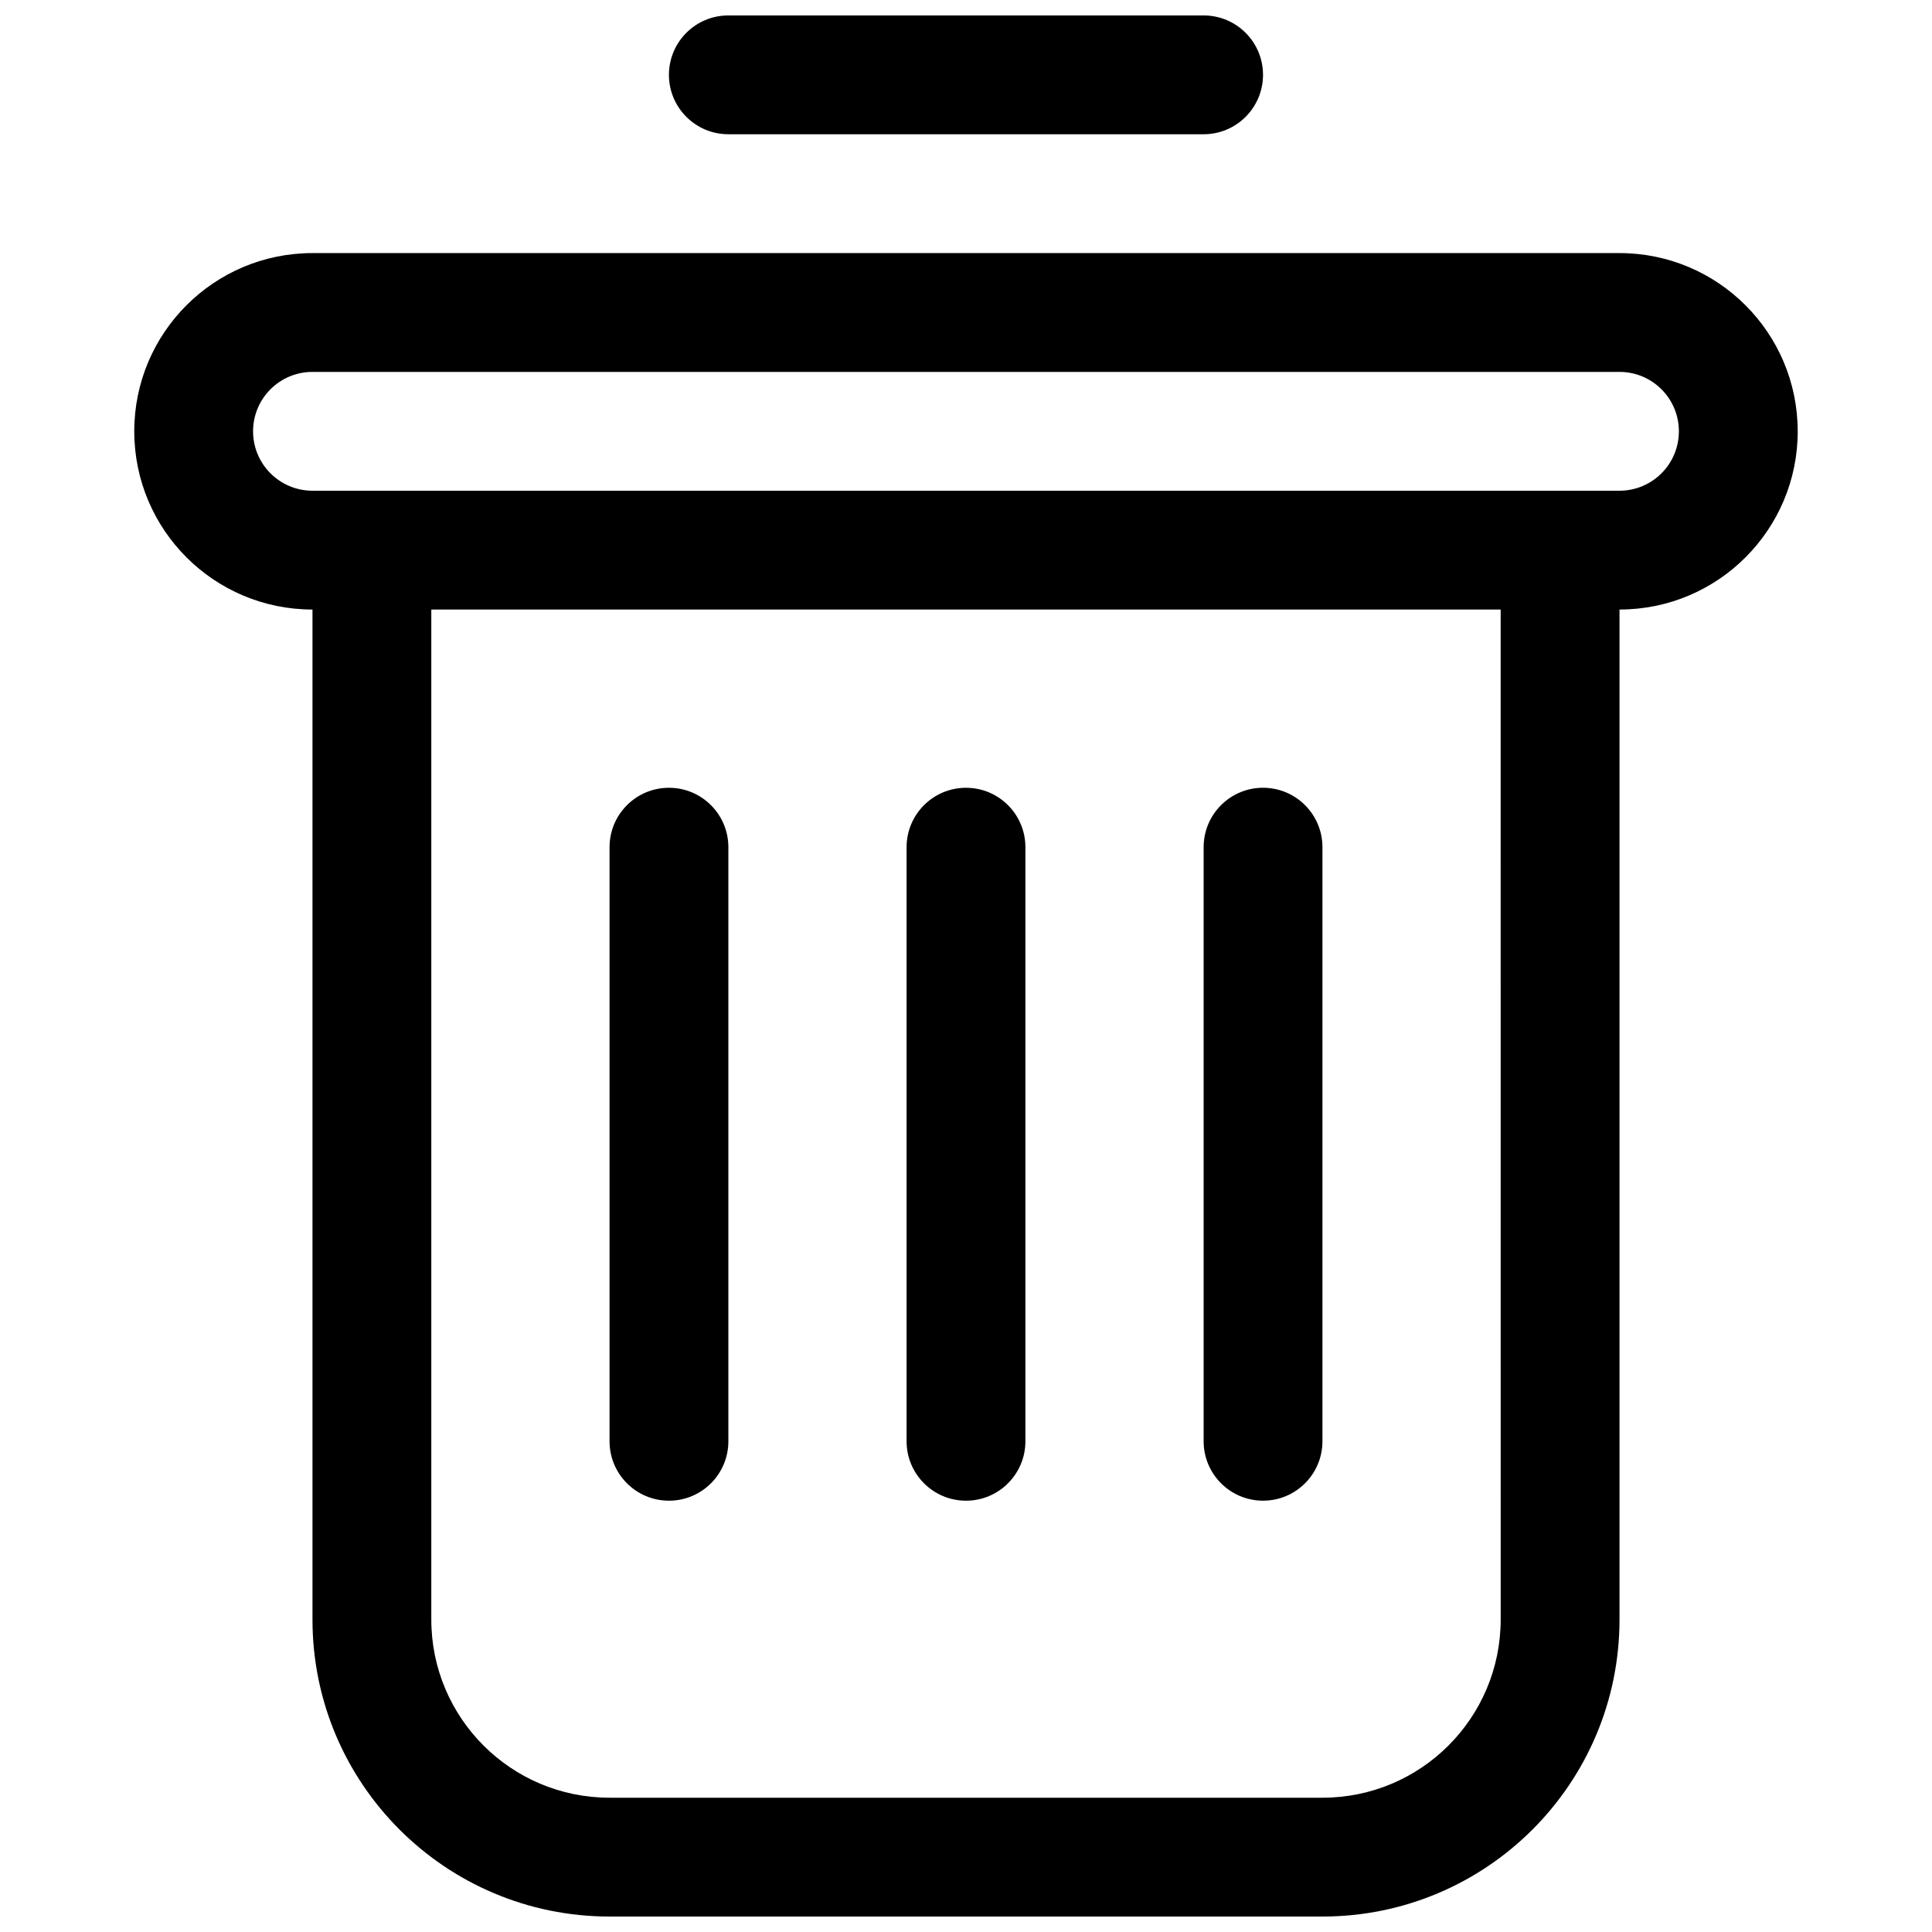
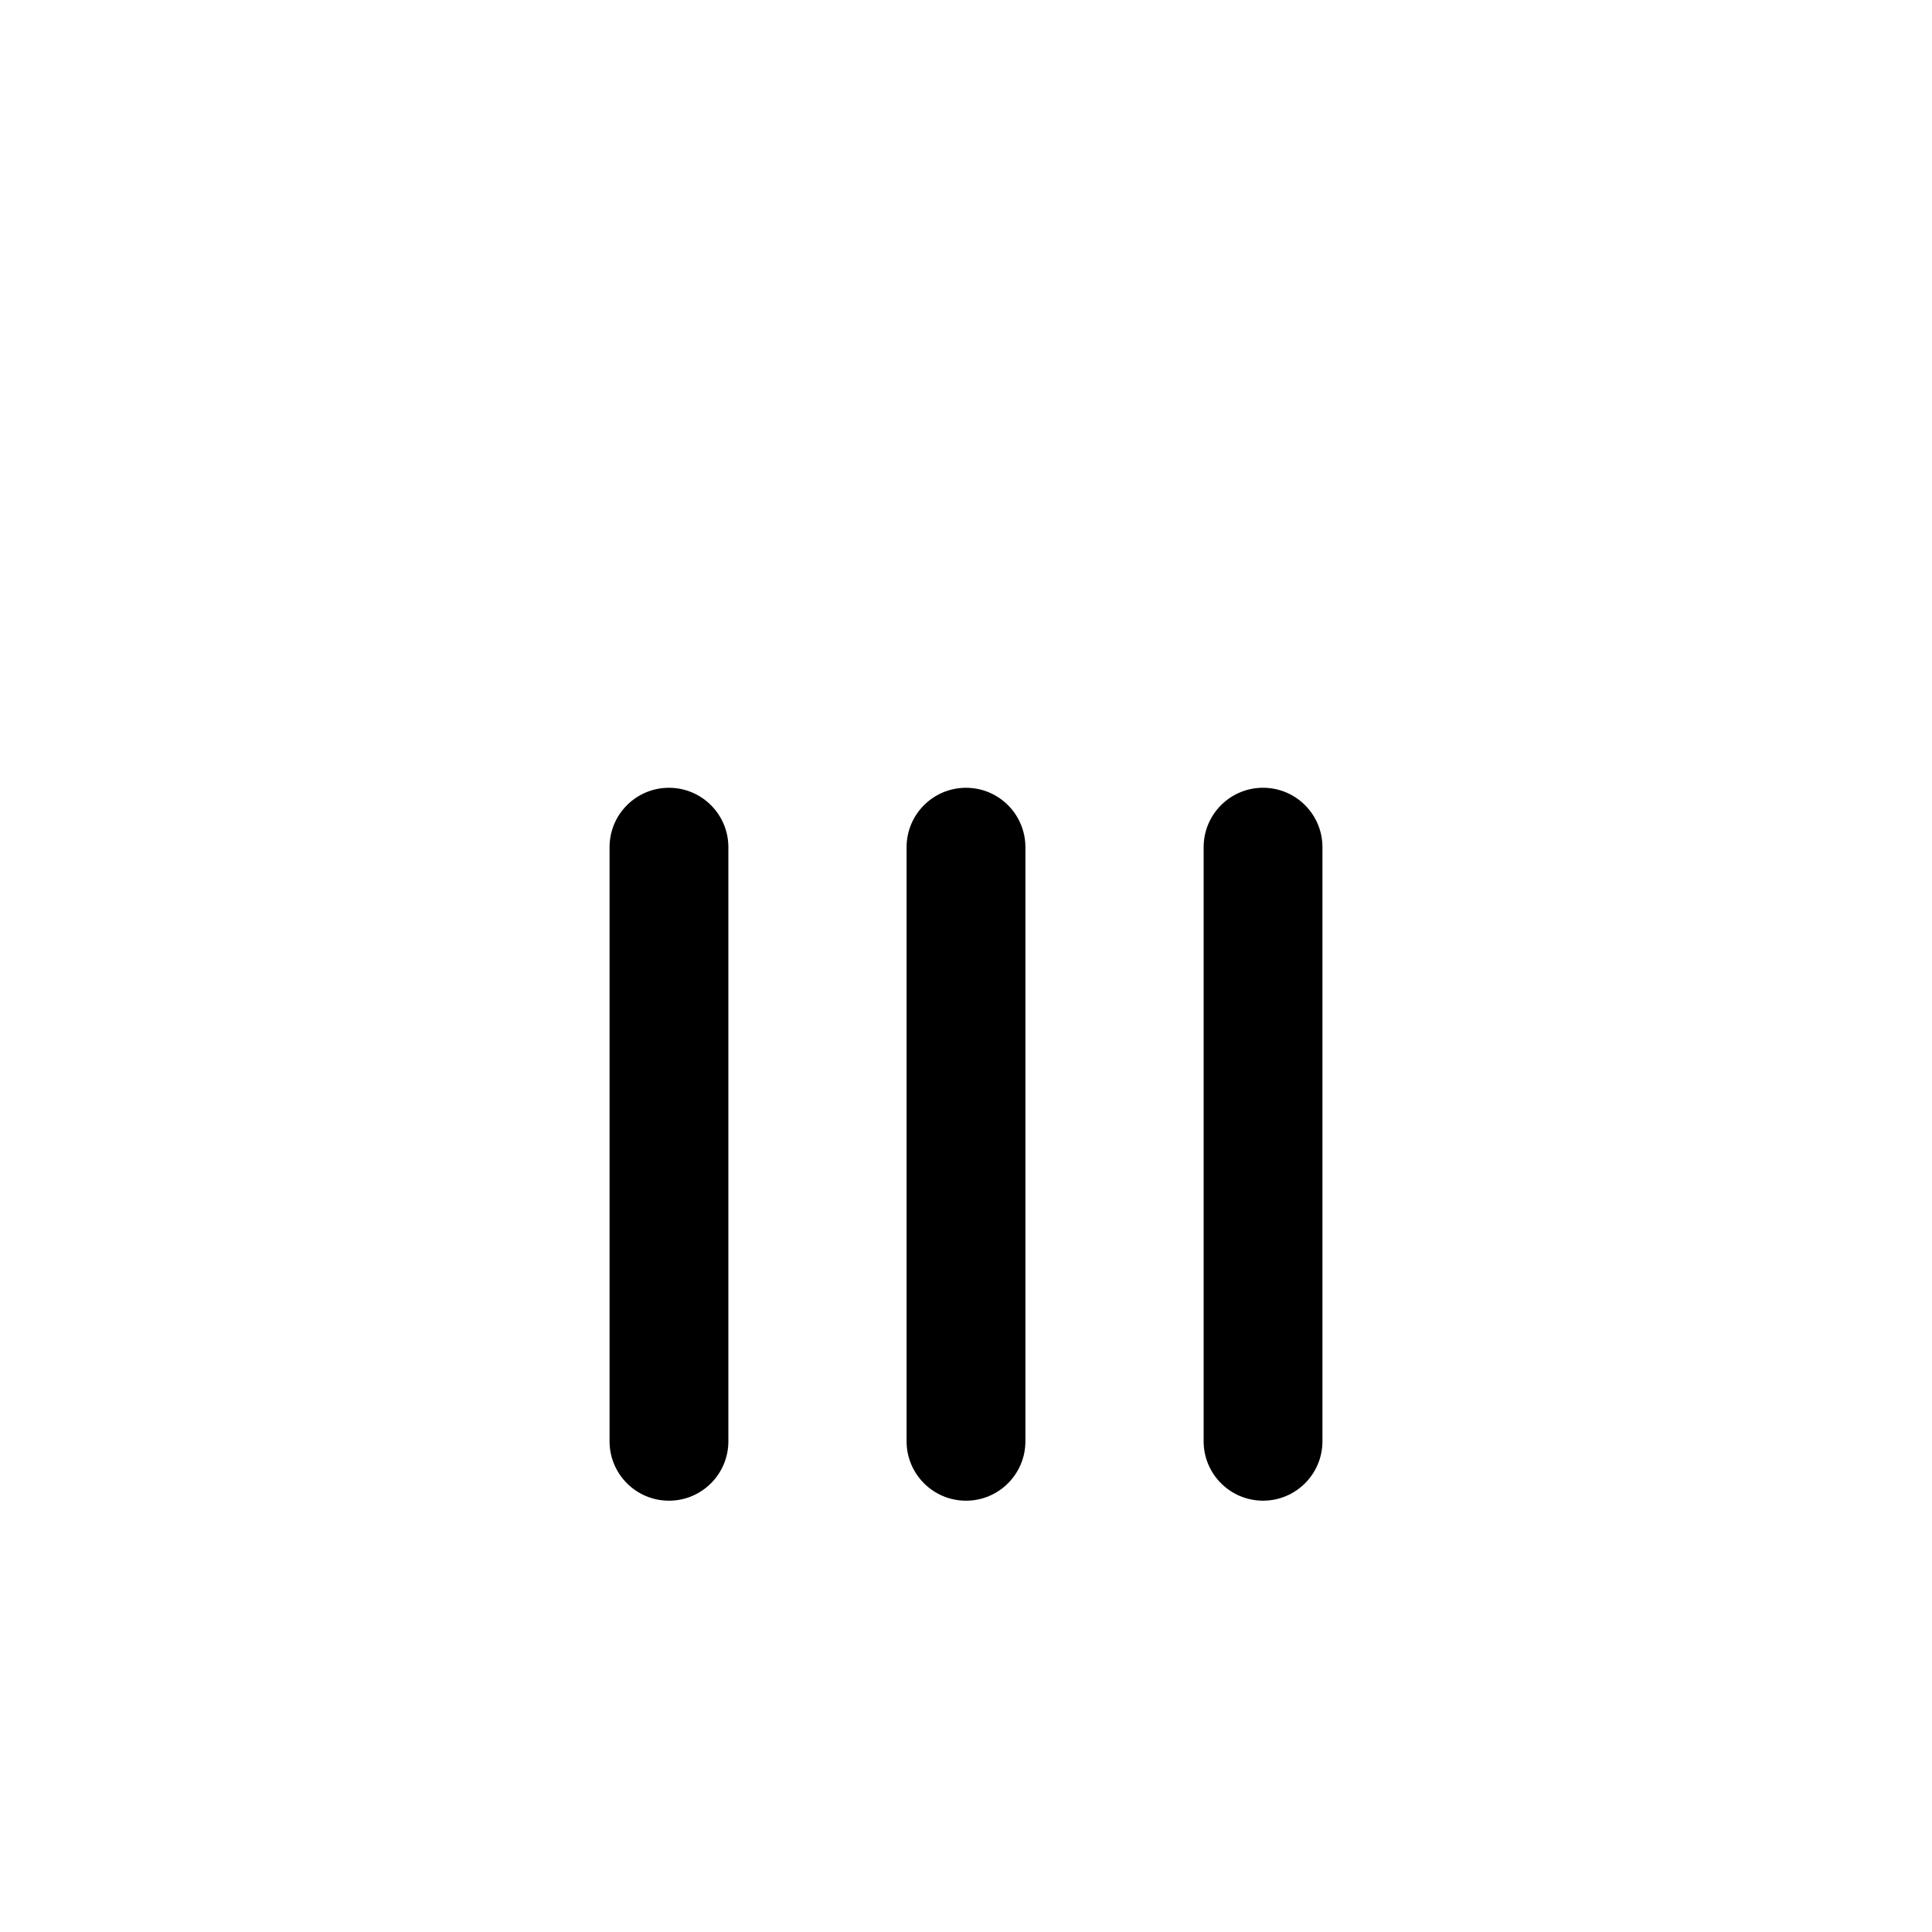
<svg xmlns="http://www.w3.org/2000/svg" width="800px" height="800px" version="1.1" viewBox="144 144 512 512">
  <defs>
    <clipPath id="b">
-       <path d="m321 148.09h158v31.906h-158z" />
-     </clipPath>
+       </clipPath>
    <clipPath id="a">
      <path d="m179 211h442v440.9h-442z" />
    </clipPath>
  </defs>
  <g clip-path="url(#b)">
    <path d="m337.02 148.09c-8.695 0-15.746 7.051-15.746 15.742 0 8.695 7.051 15.746 15.746 15.746h125.95c8.695 0 15.742-7.051 15.742-15.746 0-8.691-7.047-15.742-15.742-15.742z" />
  </g>
  <path d="m321.28 352.77c8.695 0 15.746 7.051 15.746 15.746v157.44c0 8.695-7.051 15.746-15.746 15.746-8.695 0-15.742-7.051-15.742-15.746v-157.44c0-8.695 7.047-15.746 15.742-15.746z" />
  <path d="m494.46 368.51c0-8.695-7.047-15.746-15.742-15.746s-15.742 7.051-15.742 15.746v157.44c0 8.695 7.047 15.746 15.742 15.746s15.742-7.051 15.742-15.746z" />
  <path d="m400 352.77c8.695 0 15.742 7.051 15.742 15.746v157.44c0 8.695-7.047 15.746-15.742 15.746s-15.746-7.051-15.746-15.746v-157.44c0-8.695 7.051-15.746 15.746-15.746z" />
  <g clip-path="url(#a)">
-     <path d="m620.41 258.3c0-26.086-21.145-47.23-47.23-47.23h-346.37c-26.086 0-47.23 21.145-47.23 47.23 0 26.086 21.145 47.234 47.23 47.234v267.65c0 43.477 35.246 78.719 78.723 78.719h188.93c43.477 0 78.723-35.242 78.723-78.719v-267.65c26.086 0 47.23-21.148 47.23-47.234zm-78.719 47.234h-283.39v267.65c0 26.086 21.148 47.23 47.234 47.23h188.93c26.09 0 47.234-21.145 47.234-47.23zm31.488-31.488c8.695 0 15.742-7.051 15.742-15.746 0-8.695-7.047-15.742-15.742-15.742h-346.37c-8.695 0-15.742 7.047-15.742 15.742 0 8.695 7.047 15.746 15.742 15.746z" fill-rule="evenodd" />
-   </g>
+     </g>
</svg>